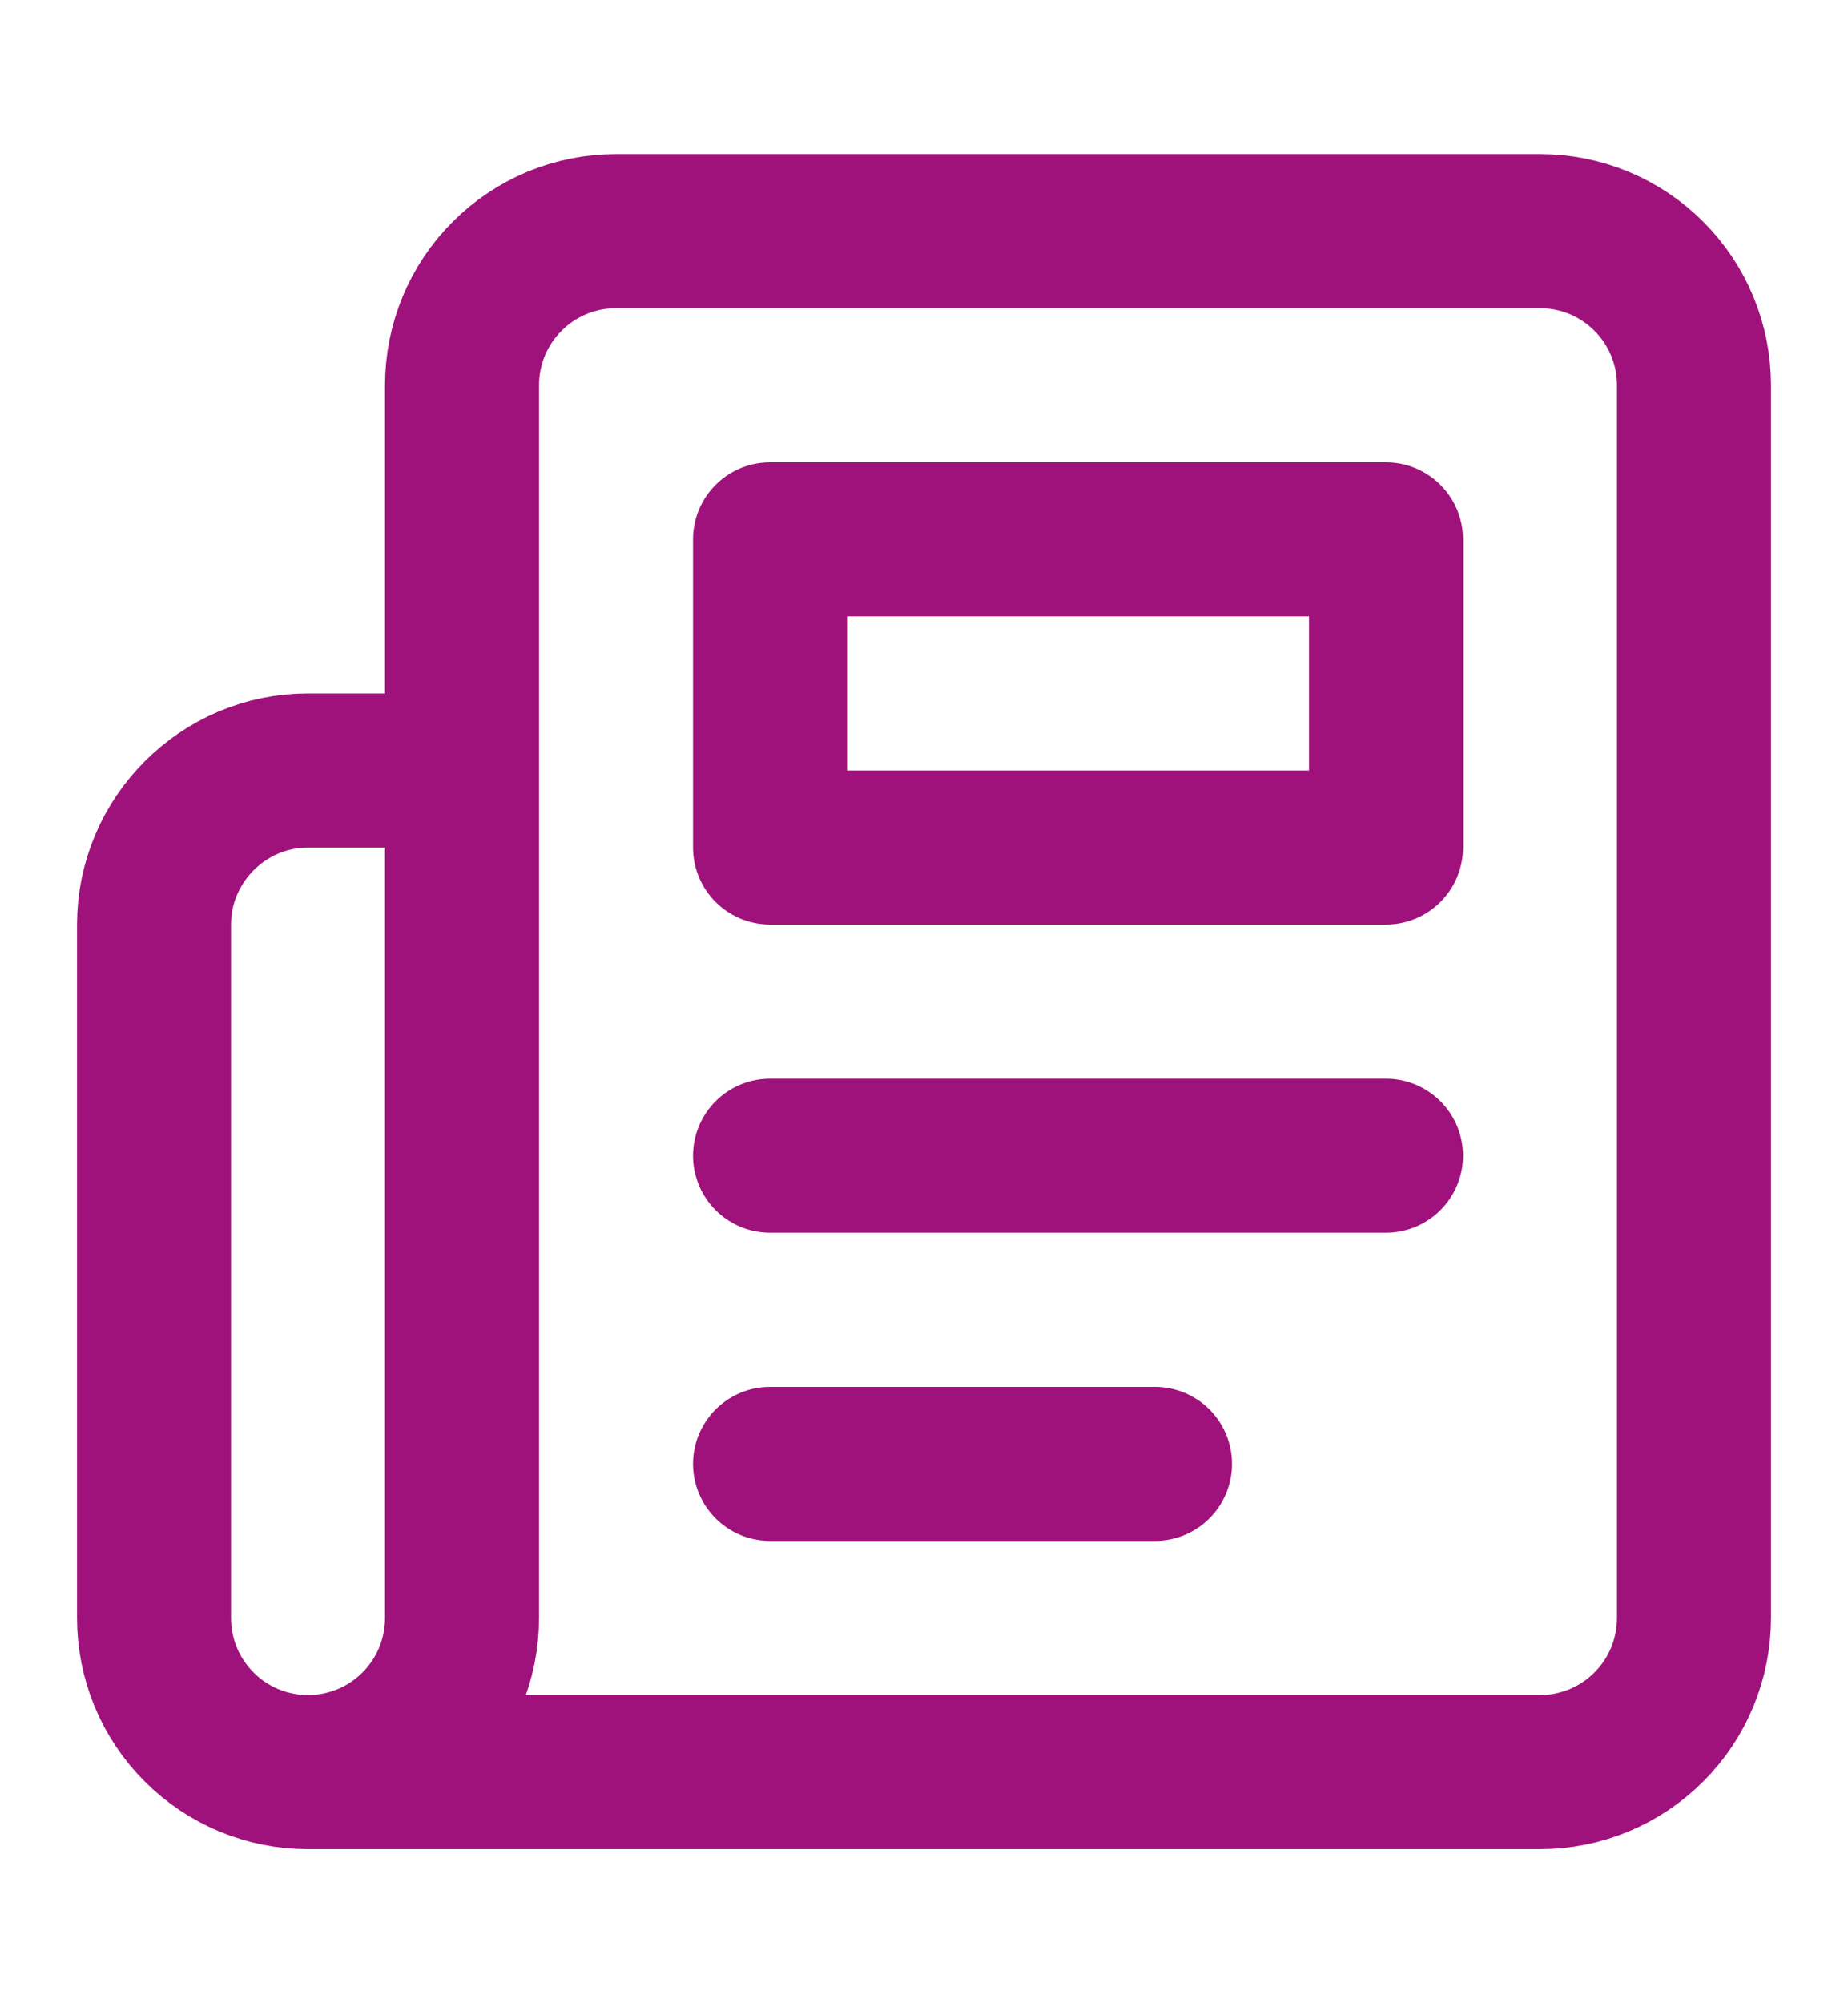
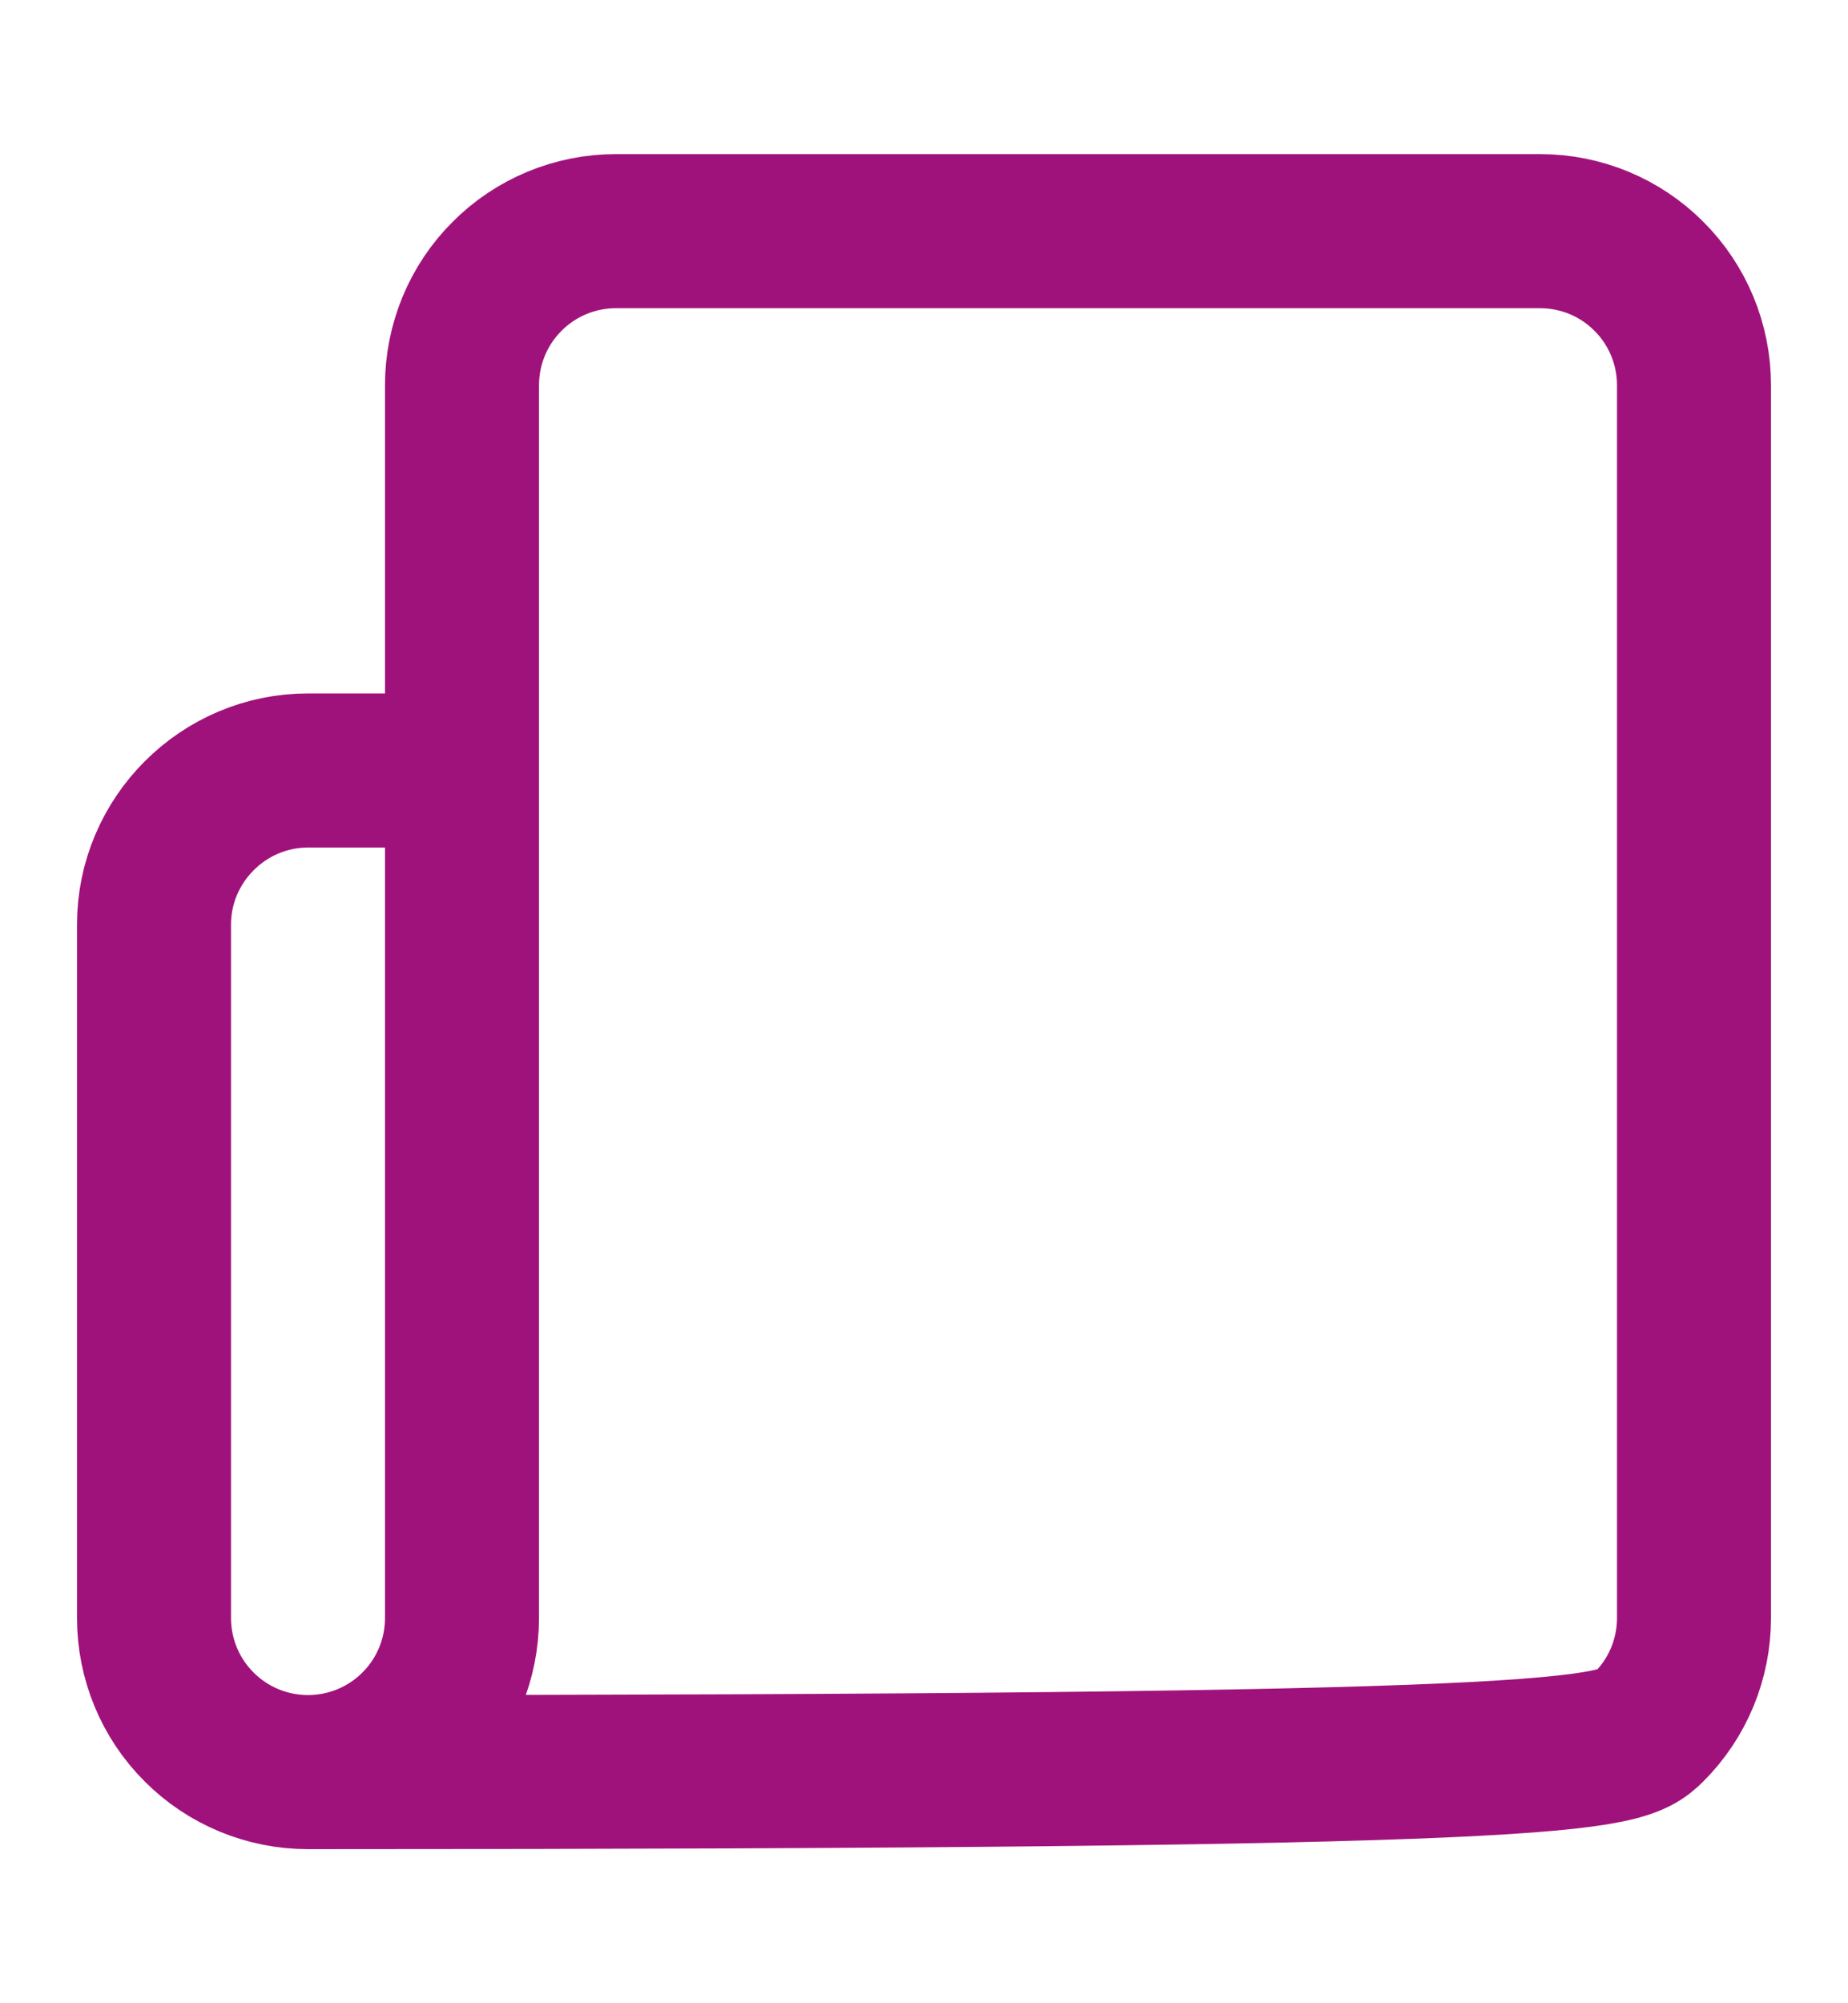
<svg xmlns="http://www.w3.org/2000/svg" width="12" height="13" viewBox="0 0 12 13" fill="none">
-   <path d="M2 11.5H10C10.265 11.5 10.52 11.395 10.707 11.207C10.895 11.02 11 10.765 11 10.5V2.5C11 2.235 10.895 1.98 10.707 1.793C10.52 1.605 10.265 1.5 10 1.5H4C3.735 1.5 3.48 1.605 3.293 1.793C3.105 1.98 3 2.235 3 2.5V10.5C3 10.765 2.895 11.02 2.707 11.207C2.52 11.395 2.265 11.5 2 11.5ZM2 11.5C1.735 11.5 1.48 11.395 1.293 11.207C1.105 11.02 1 10.765 1 10.5V6C1 5.45 1.45 5 2 5H3" stroke="#A0127B" stroke-linecap="round" stroke-linejoin="round" />
-   <path d="M9 7.5H5" stroke="#A0127B" stroke-linecap="round" stroke-linejoin="round" />
-   <path d="M7.5 9.5H5" stroke="#A0127B" stroke-linecap="round" stroke-linejoin="round" />
-   <path d="M5 3.5H9V5.5H5V3.5Z" stroke="#A0127B" stroke-linecap="round" stroke-linejoin="round" />
+   <path d="M2 11.5C10.265 11.5 10.52 11.395 10.707 11.207C10.895 11.02 11 10.765 11 10.5V2.5C11 2.235 10.895 1.98 10.707 1.793C10.52 1.605 10.265 1.5 10 1.5H4C3.735 1.5 3.48 1.605 3.293 1.793C3.105 1.98 3 2.235 3 2.5V10.5C3 10.765 2.895 11.02 2.707 11.207C2.52 11.395 2.265 11.5 2 11.5ZM2 11.5C1.735 11.5 1.48 11.395 1.293 11.207C1.105 11.02 1 10.765 1 10.5V6C1 5.45 1.45 5 2 5H3" stroke="#A0127B" stroke-linecap="round" stroke-linejoin="round" />
</svg>